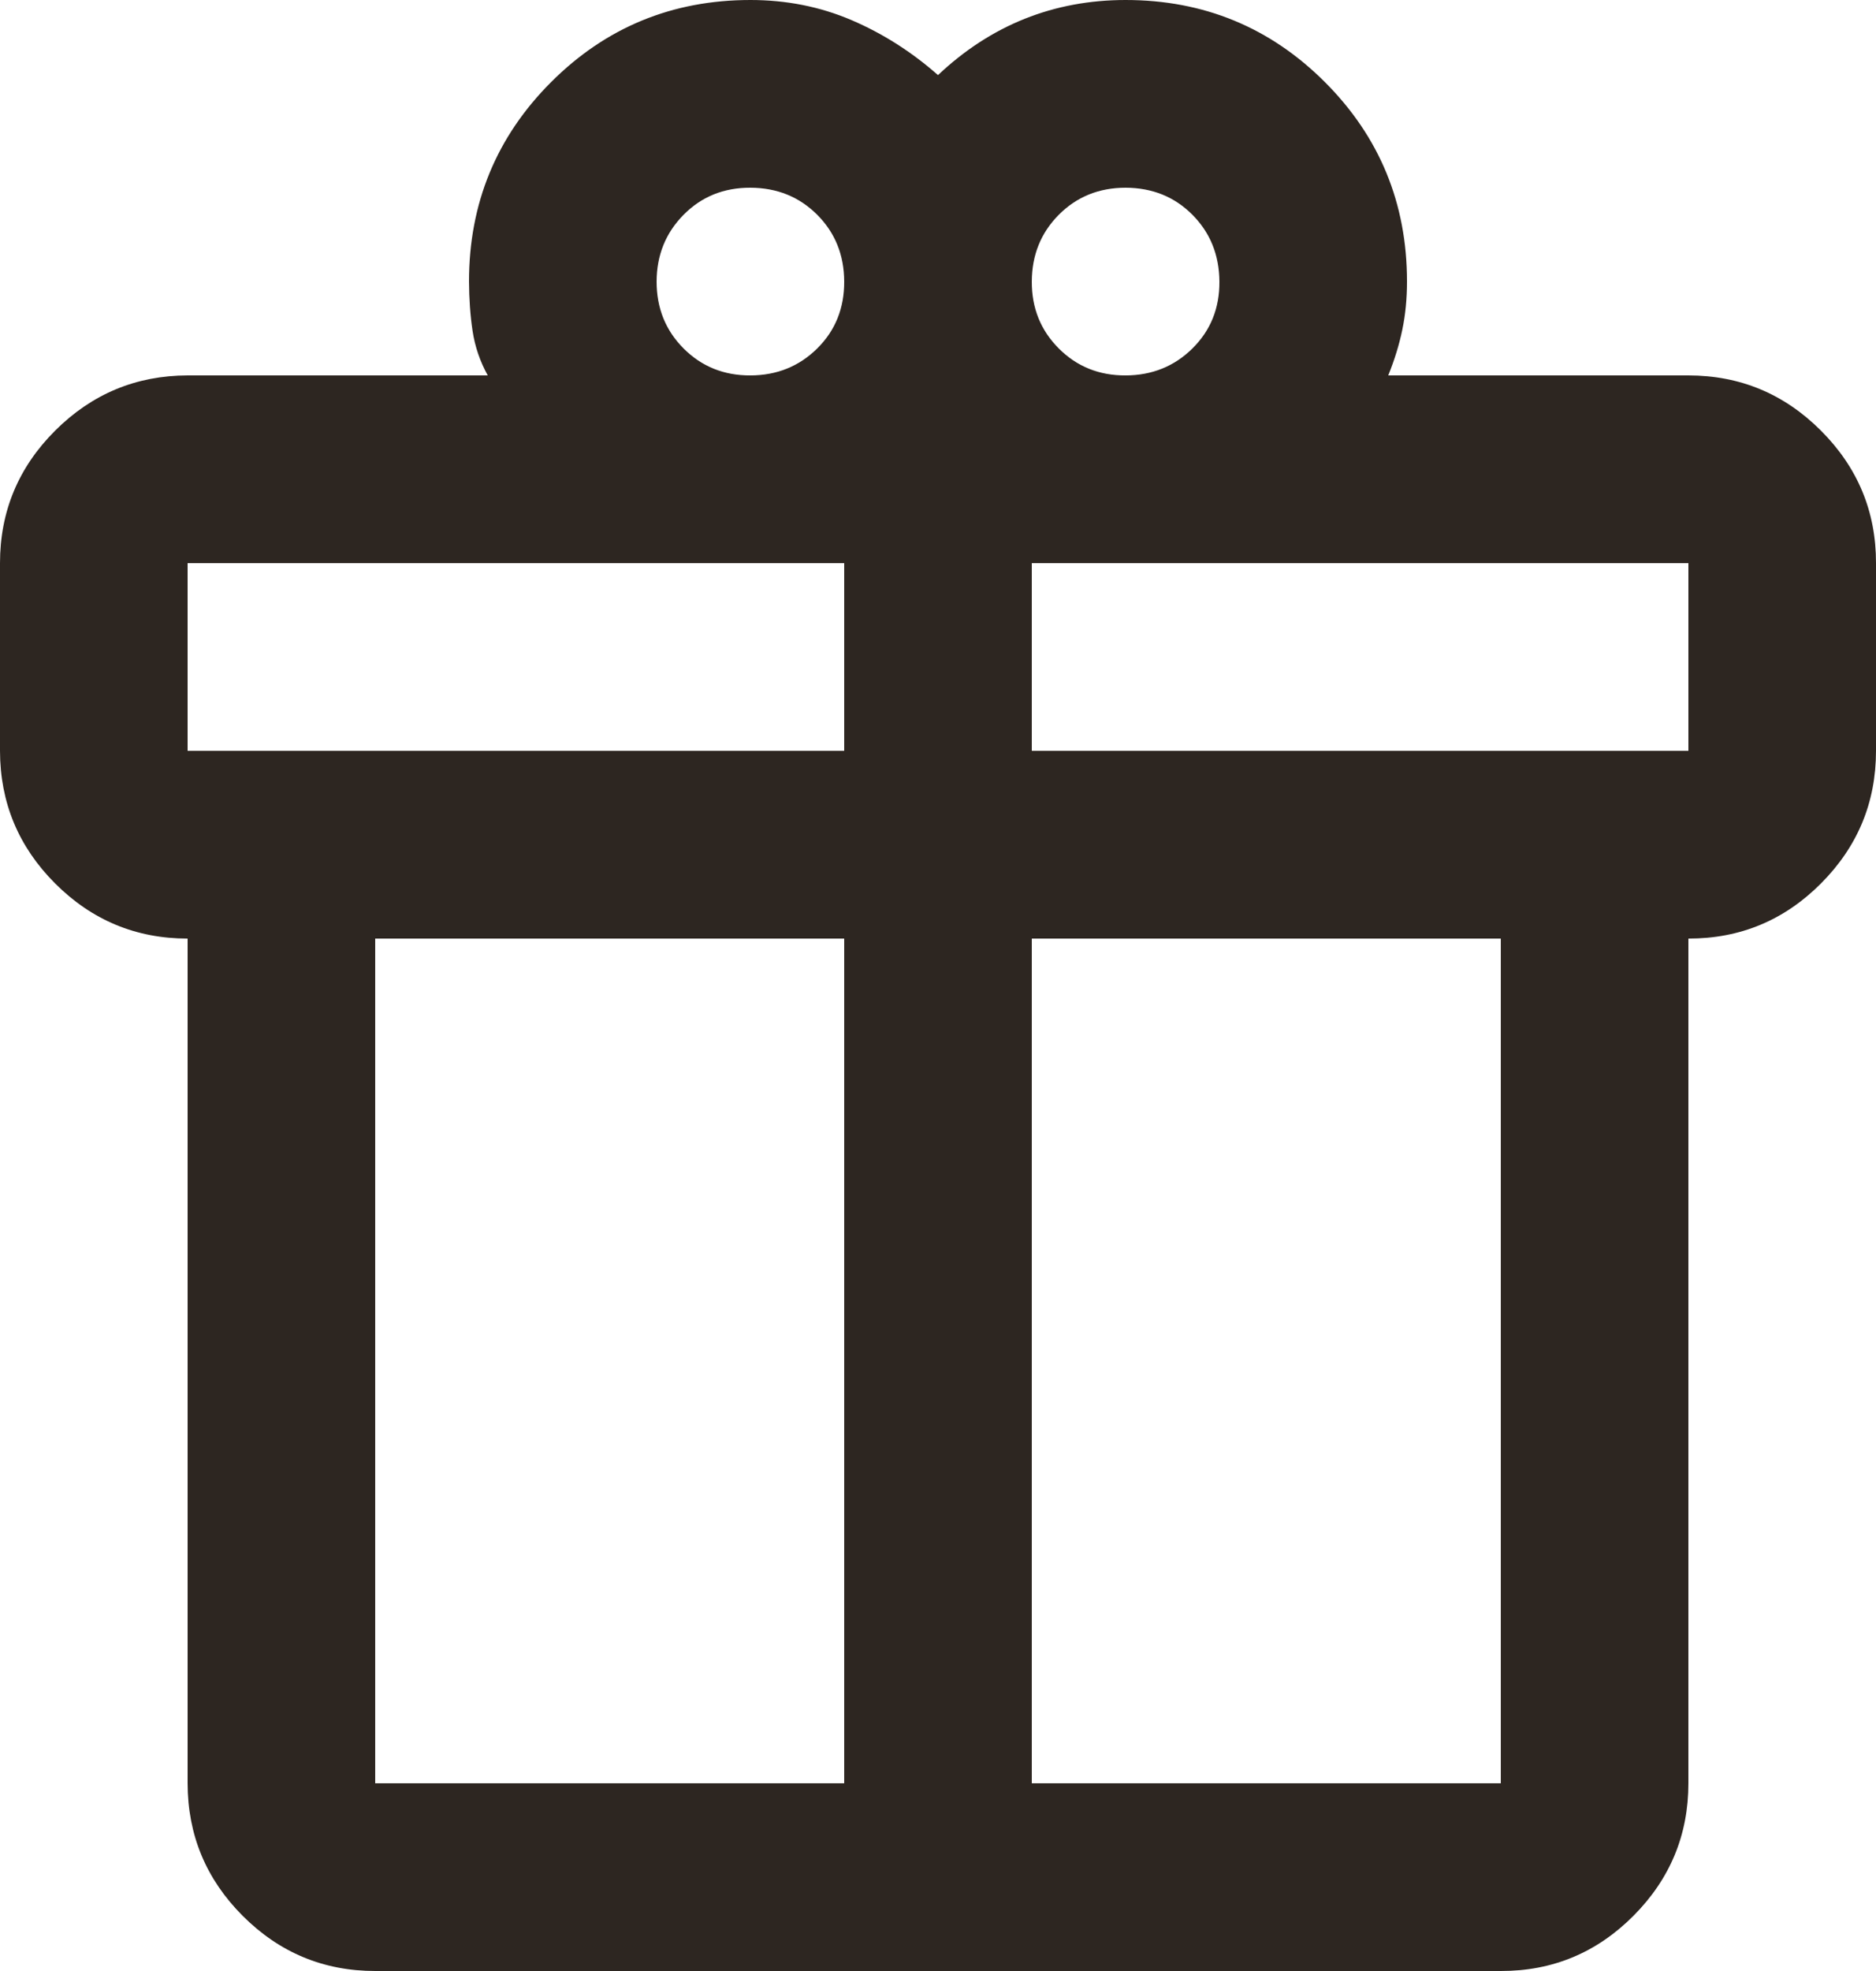
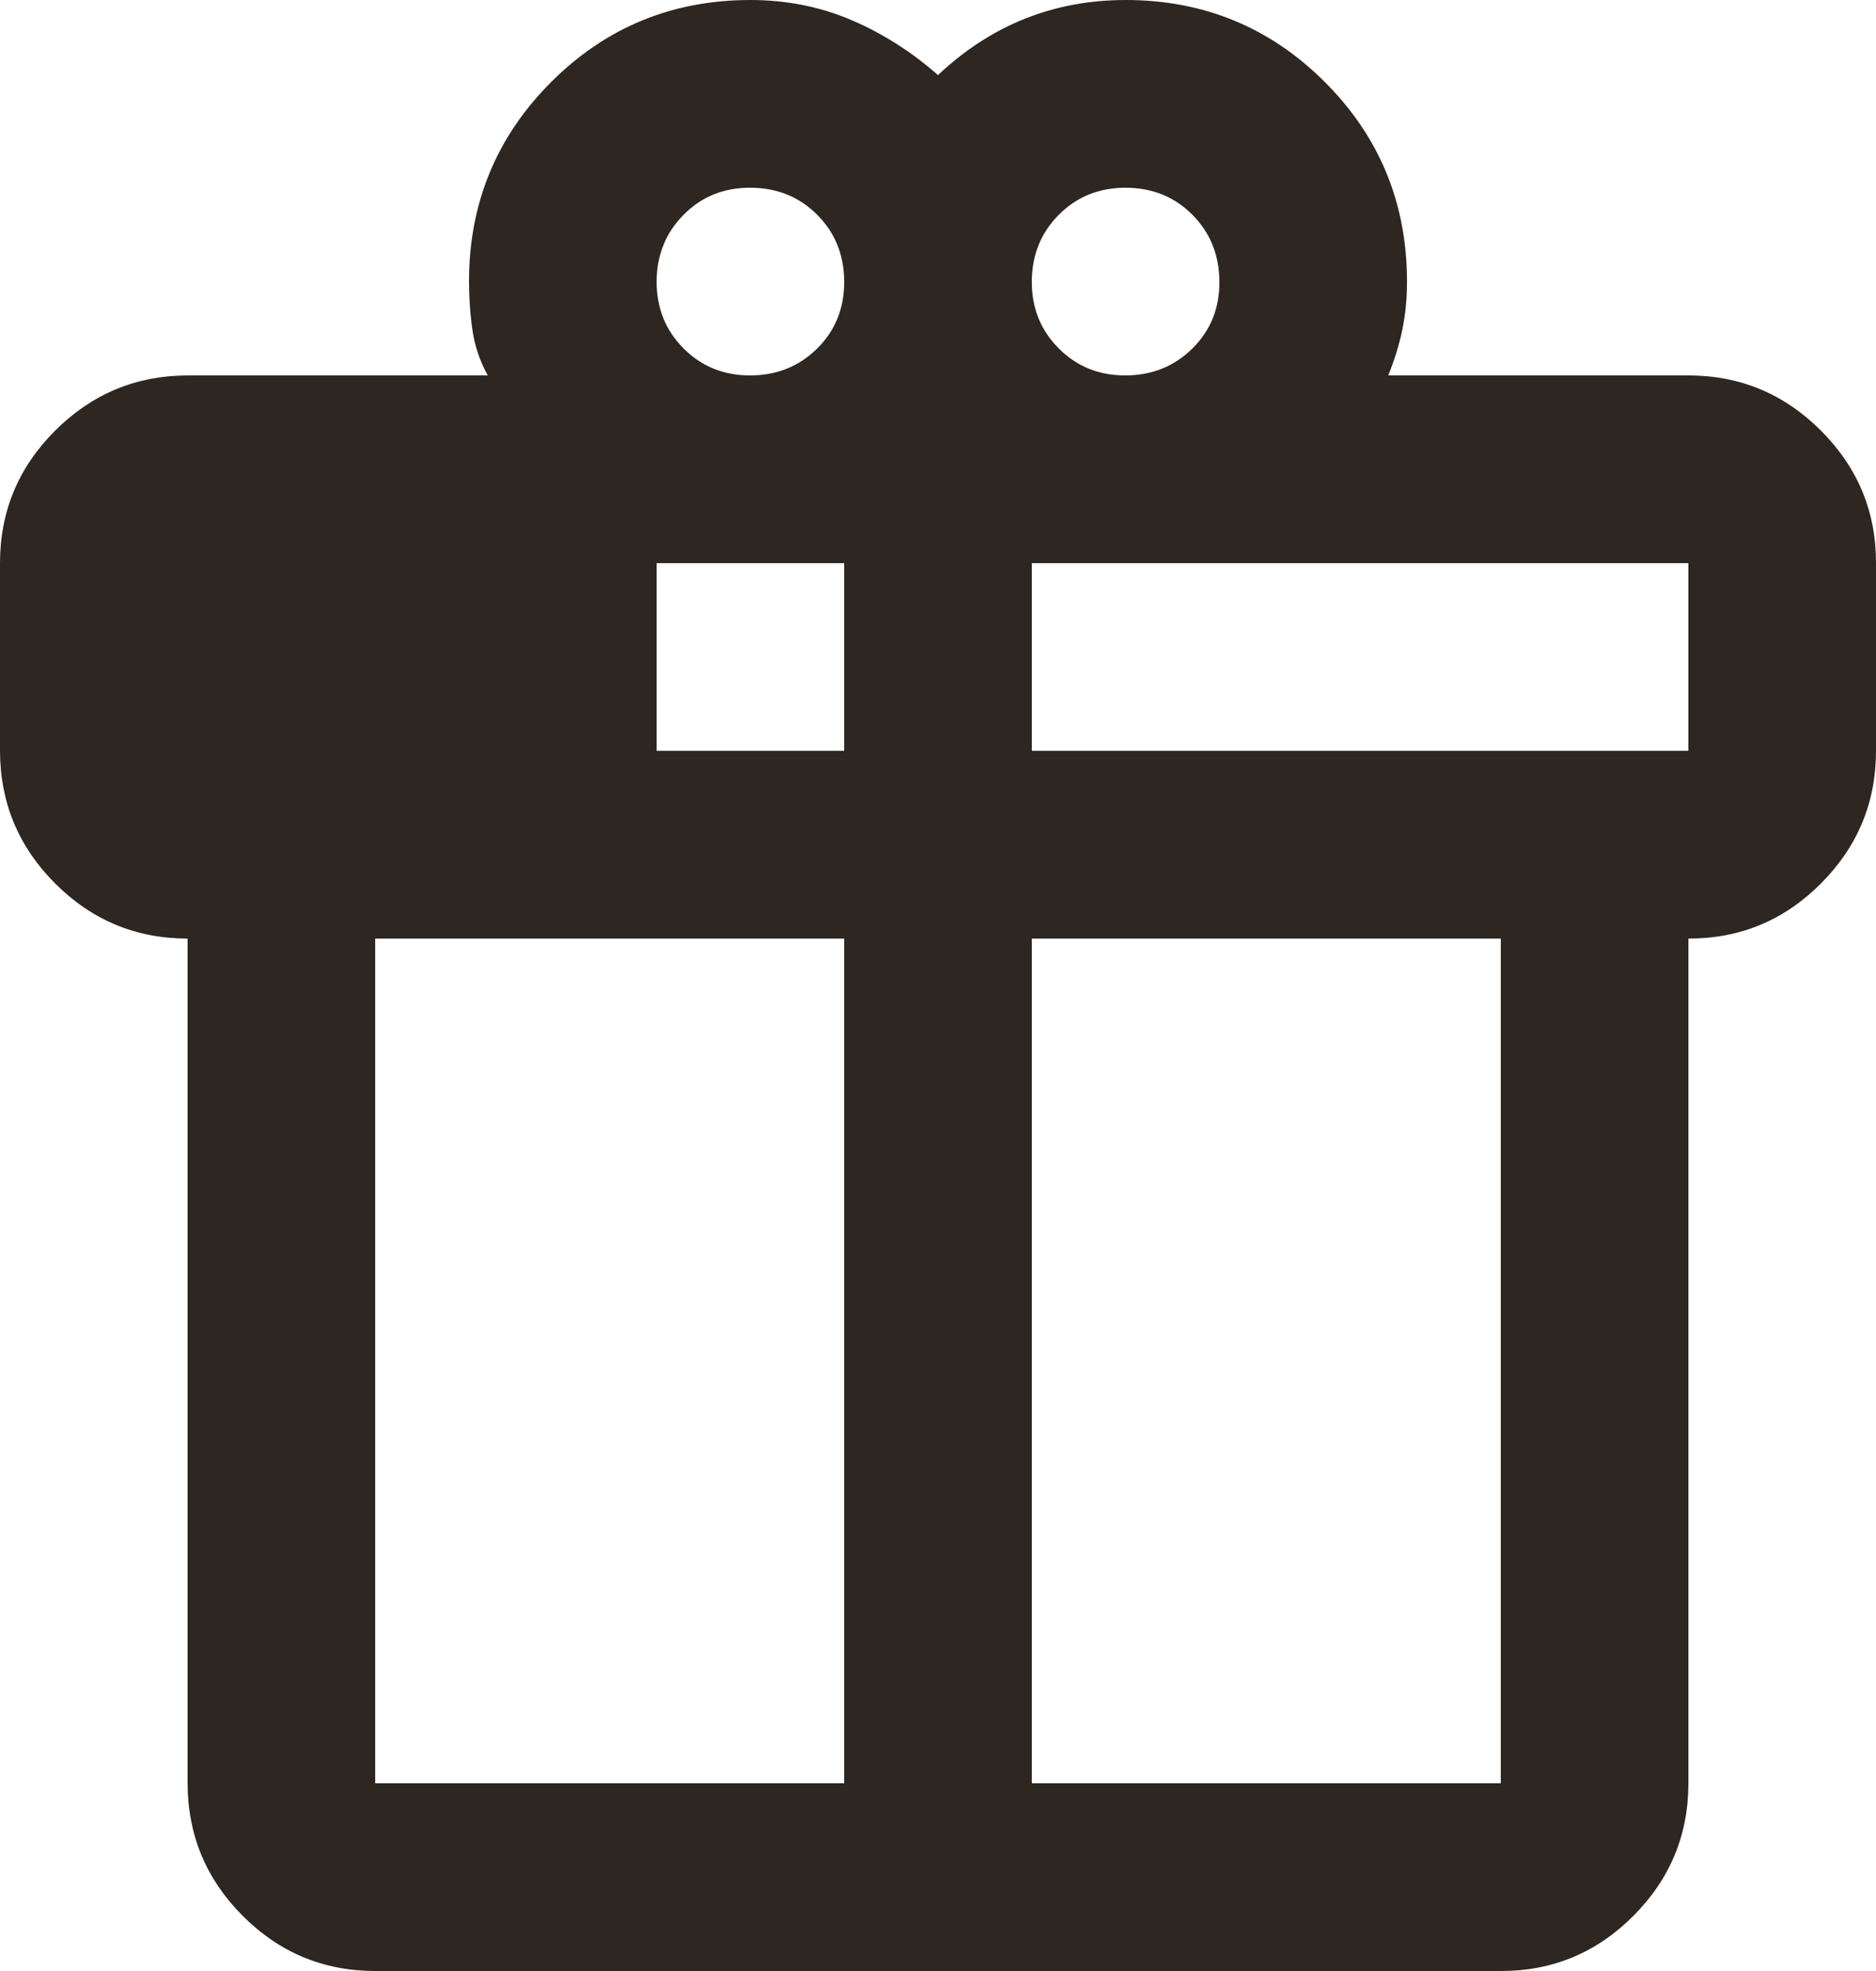
<svg xmlns="http://www.w3.org/2000/svg" width="20" height="21" viewBox="0 0 20 21" fill="none">
-   <path d="M2 19V10C1.45 10 0.979 9.804 0.588 9.413C0.197 9.022 0.001 8.551 0 8V6C0 5.45 0.196 4.979 0.588 4.588C0.98 4.197 1.451 4.001 2 4H5.2C5.117 3.85 5.063 3.692 5.038 3.525C5.013 3.358 5.001 3.183 5 3C5 2.167 5.292 1.458 5.875 0.875C6.458 0.292 7.167 0 8 0C8.383 0 8.742 0.071 9.075 0.213C9.408 0.355 9.717 0.551 10 0.8C10.283 0.533 10.592 0.333 10.925 0.2C11.258 0.067 11.617 0 12 0C12.833 0 13.542 0.292 14.125 0.875C14.708 1.458 15 2.167 15 3C15 3.183 14.983 3.354 14.95 3.513C14.917 3.672 14.867 3.834 14.8 4H18C18.55 4 19.021 4.196 19.413 4.588C19.805 4.98 20.001 5.451 20 6V8C20 8.55 19.804 9.021 19.413 9.413C19.022 9.805 18.551 10.001 18 10V19C18 19.55 17.804 20.021 17.413 20.413C17.022 20.805 16.551 21.001 16 21H4C3.45 21 2.979 20.804 2.588 20.413C2.197 20.022 2.001 19.551 2 19ZM12 2C11.717 2 11.479 2.096 11.288 2.288C11.097 2.48 11.001 2.717 11 3C10.999 3.283 11.095 3.52 11.288 3.713C11.481 3.906 11.718 4.001 12 4C12.282 3.999 12.52 3.903 12.713 3.712C12.906 3.521 13.002 3.284 13 3C12.998 2.716 12.902 2.479 12.712 2.288C12.522 2.097 12.285 2.001 12 2ZM7 3C7 3.283 7.096 3.521 7.288 3.713C7.48 3.905 7.717 4.001 8 4C8.283 3.999 8.52 3.903 8.713 3.712C8.906 3.521 9.001 3.283 9 3C8.999 2.717 8.903 2.479 8.712 2.288C8.521 2.097 8.284 2.001 8 2C7.716 1.999 7.479 2.095 7.288 2.288C7.097 2.481 7.001 2.718 7 3ZM2 6V8H9V6H2ZM9 19V10H4V19H9ZM11 19H16V10H11V19ZM18 8V6H11V8H18Z" fill="#2D2621" />
+   <path d="M2 19V10C1.45 10 0.979 9.804 0.588 9.413C0.197 9.022 0.001 8.551 0 8V6C0 5.45 0.196 4.979 0.588 4.588C0.98 4.197 1.451 4.001 2 4H5.2C5.117 3.85 5.063 3.692 5.038 3.525C5.013 3.358 5.001 3.183 5 3C5 2.167 5.292 1.458 5.875 0.875C6.458 0.292 7.167 0 8 0C8.383 0 8.742 0.071 9.075 0.213C9.408 0.355 9.717 0.551 10 0.8C10.283 0.533 10.592 0.333 10.925 0.2C11.258 0.067 11.617 0 12 0C12.833 0 13.542 0.292 14.125 0.875C14.708 1.458 15 2.167 15 3C15 3.183 14.983 3.354 14.95 3.513C14.917 3.672 14.867 3.834 14.8 4H18C18.55 4 19.021 4.196 19.413 4.588C19.805 4.98 20.001 5.451 20 6V8C20 8.55 19.804 9.021 19.413 9.413C19.022 9.805 18.551 10.001 18 10V19C18 19.55 17.804 20.021 17.413 20.413C17.022 20.805 16.551 21.001 16 21H4C3.45 21 2.979 20.804 2.588 20.413C2.197 20.022 2.001 19.551 2 19ZM12 2C11.717 2 11.479 2.096 11.288 2.288C11.097 2.48 11.001 2.717 11 3C10.999 3.283 11.095 3.52 11.288 3.713C11.481 3.906 11.718 4.001 12 4C12.282 3.999 12.52 3.903 12.713 3.712C12.906 3.521 13.002 3.284 13 3C12.998 2.716 12.902 2.479 12.712 2.288C12.522 2.097 12.285 2.001 12 2ZM7 3C7 3.283 7.096 3.521 7.288 3.713C7.48 3.905 7.717 4.001 8 4C8.283 3.999 8.52 3.903 8.713 3.712C8.906 3.521 9.001 3.283 9 3C8.999 2.717 8.903 2.479 8.712 2.288C8.521 2.097 8.284 2.001 8 2C7.716 1.999 7.479 2.095 7.288 2.288C7.097 2.481 7.001 2.718 7 3ZV8H9V6H2ZM9 19V10H4V19H9ZM11 19H16V10H11V19ZM18 8V6H11V8H18Z" fill="#2D2621" />
</svg>